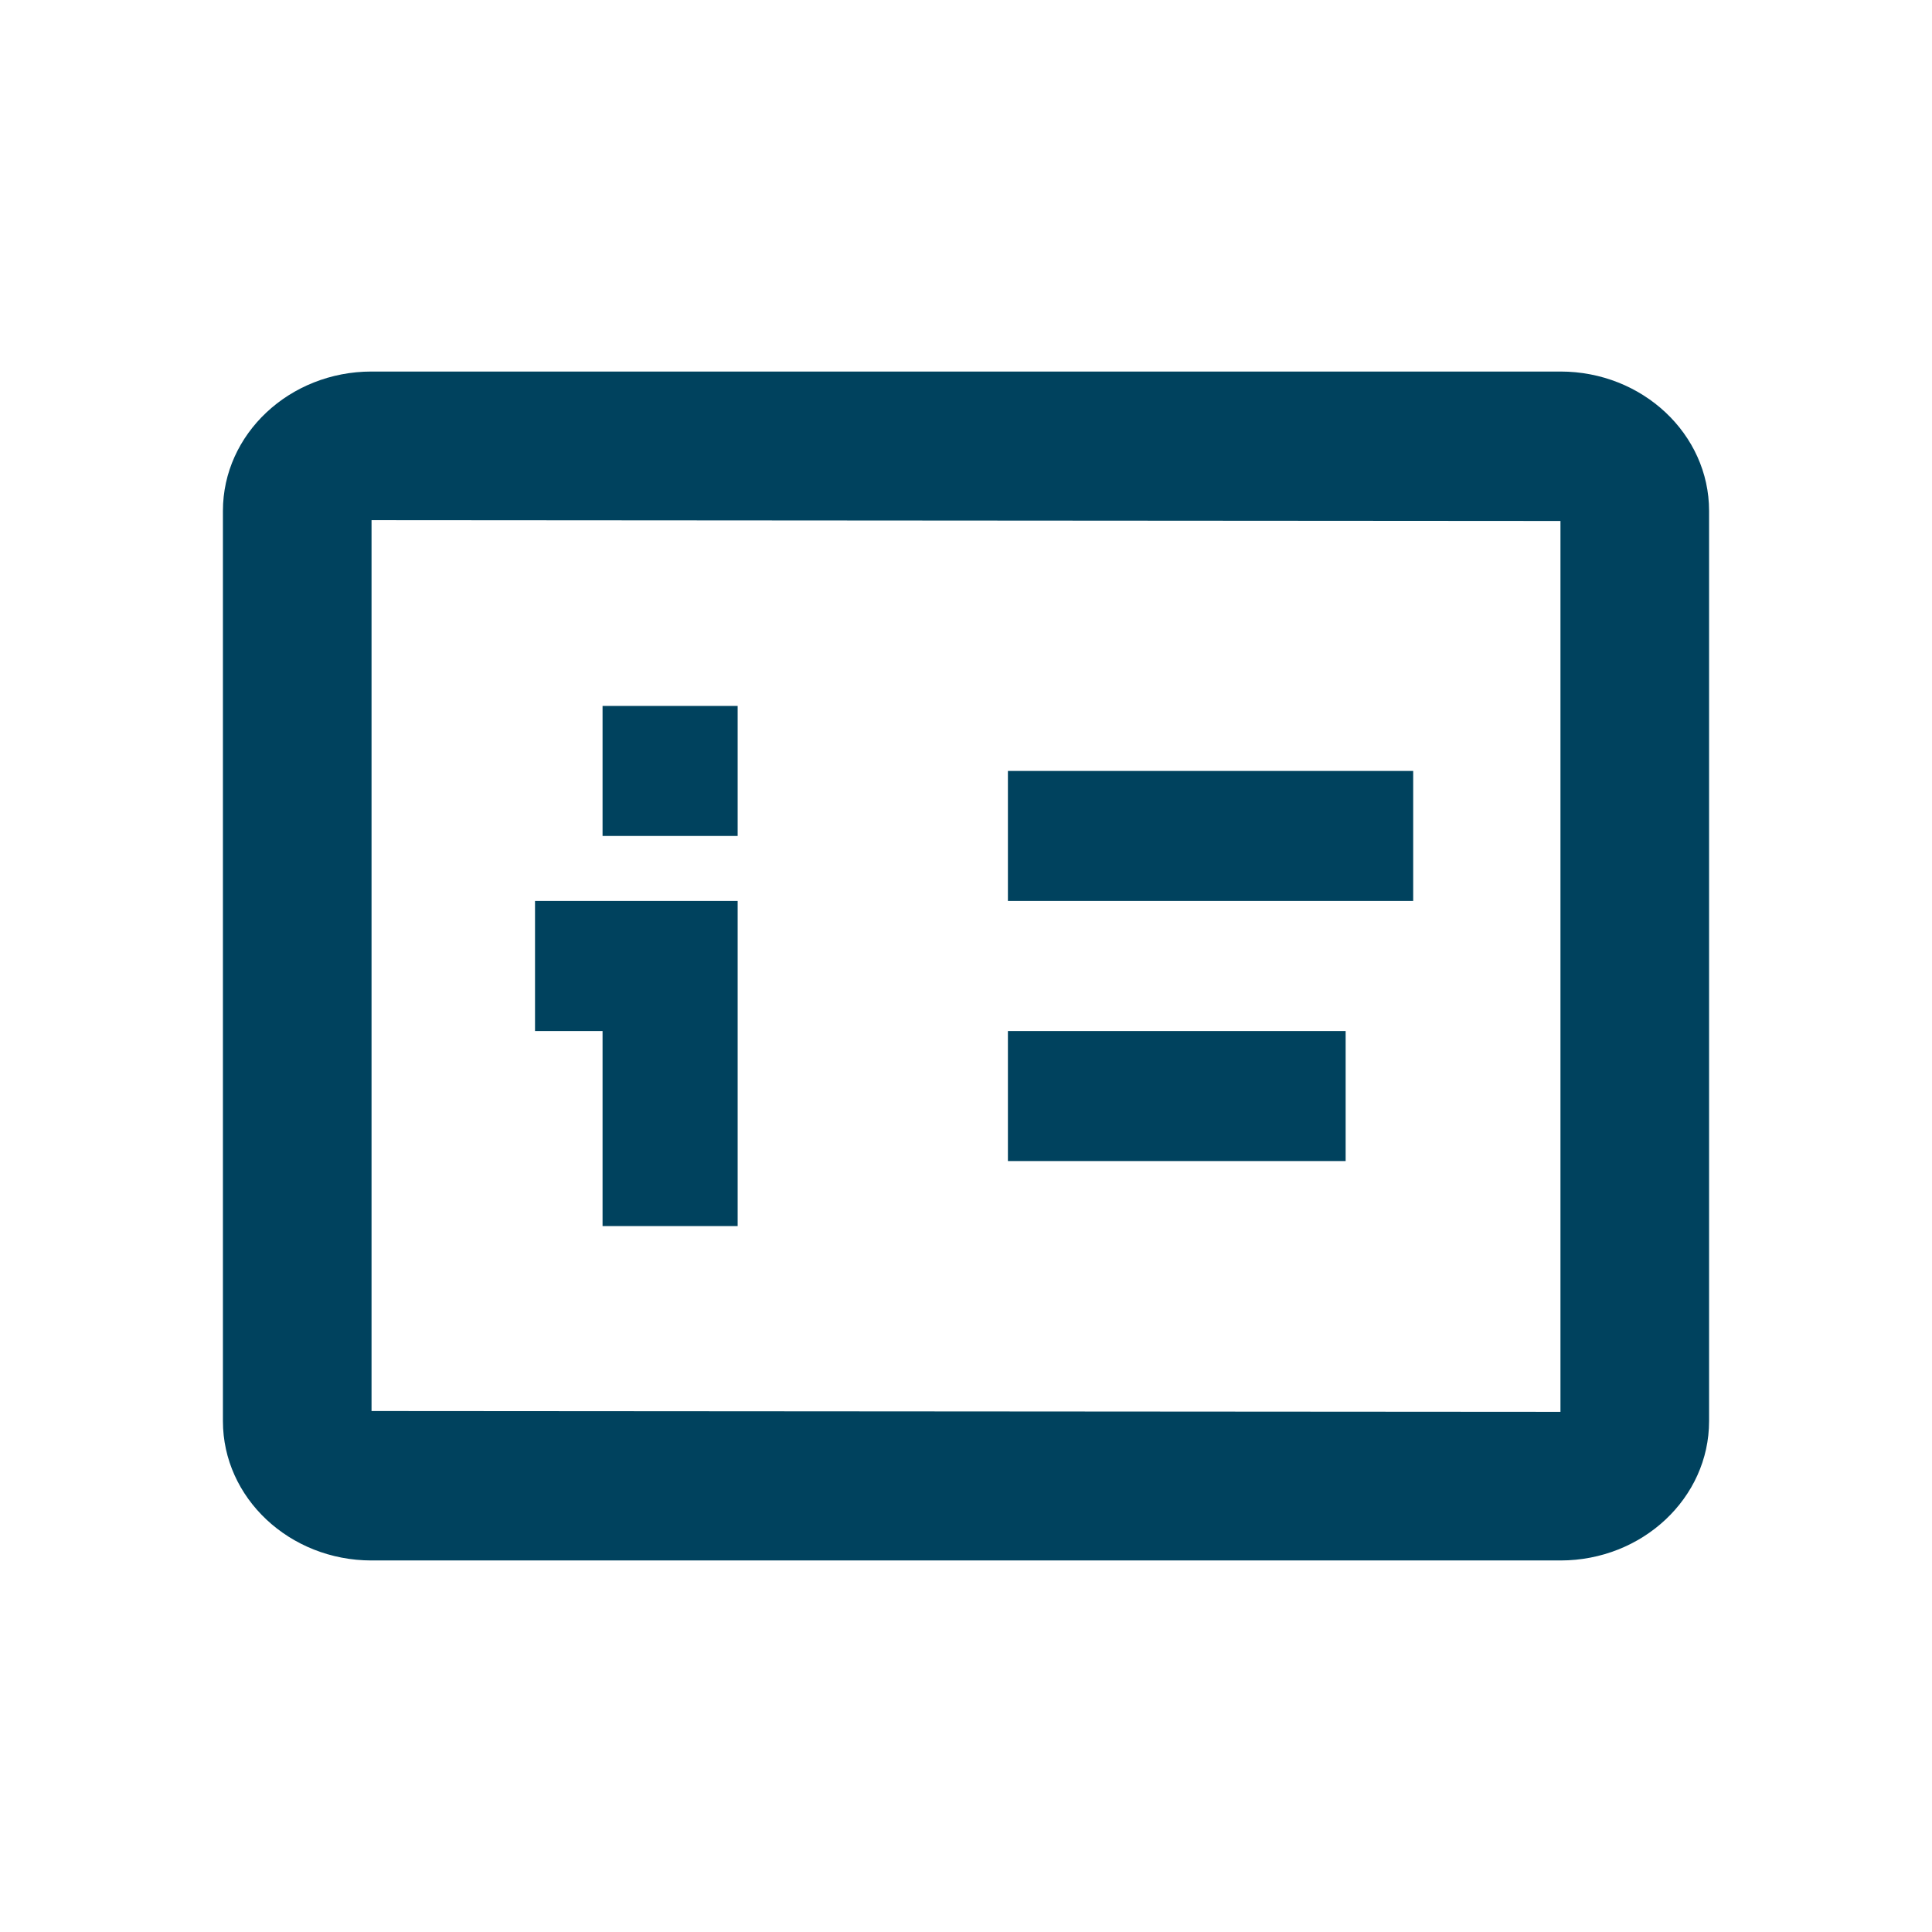
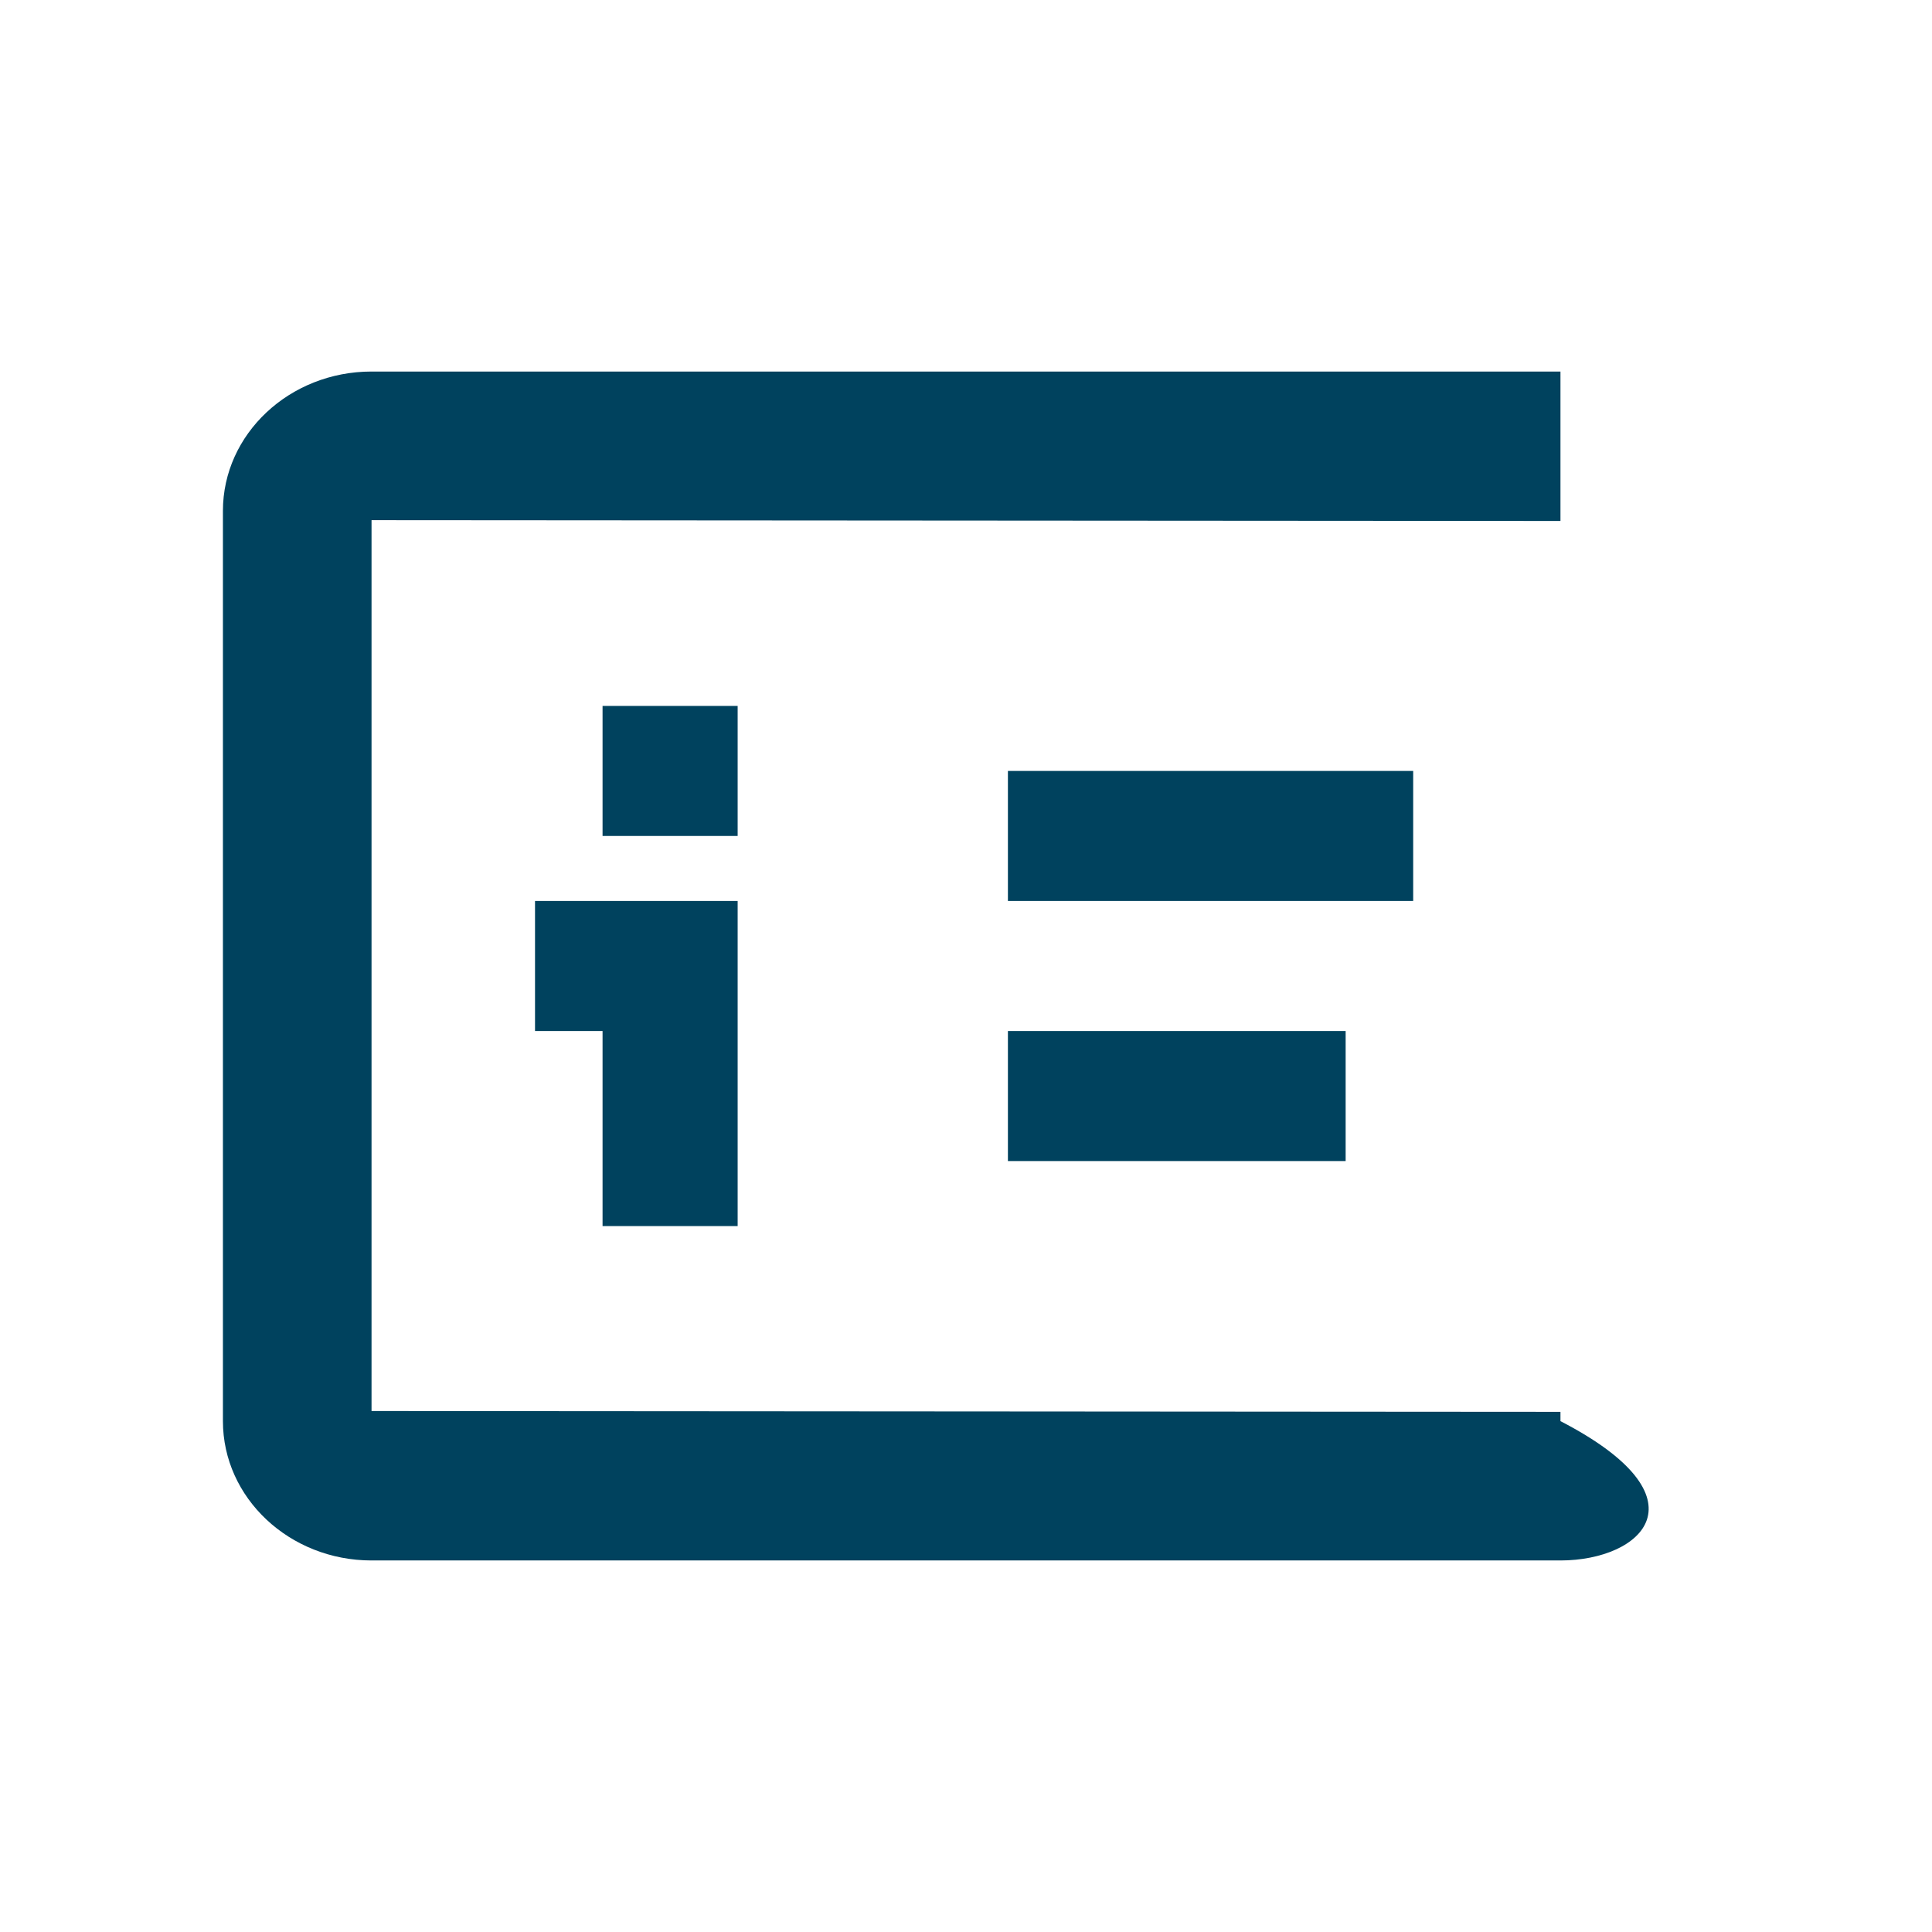
<svg xmlns="http://www.w3.org/2000/svg" width="26" height="26" viewBox="0 0 26 26" fill="none">
-   <path fill-rule="evenodd" clip-rule="evenodd" d="M5 5H21C22.103 5 23 5.841 23 6.875V19.125C23 20.159 22.103 21 21 21H5C3.897 21 3 20.159 3 19.125V6.875C3 5.841 3.897 5 5 5ZM5 18.989L21 19V7.011L5 7V18.989ZM19.018 10.375H13.564V12.125H19.018V10.375ZM13.564 13.875H18.109V15.625H13.564V13.875ZM8.109 13.875H7.2V12.125H9.927V16.5H8.109V13.875ZM8.109 9.5H9.927V11.25H8.109V9.5Z" fill="#00425E" />
+   <path fill-rule="evenodd" clip-rule="evenodd" d="M5 5H21V19.125C23 20.159 22.103 21 21 21H5C3.897 21 3 20.159 3 19.125V6.875C3 5.841 3.897 5 5 5ZM5 18.989L21 19V7.011L5 7V18.989ZM19.018 10.375H13.564V12.125H19.018V10.375ZM13.564 13.875H18.109V15.625H13.564V13.875ZM8.109 13.875H7.2V12.125H9.927V16.5H8.109V13.875ZM8.109 9.5H9.927V11.25H8.109V9.5Z" fill="#00425E" />
</svg>